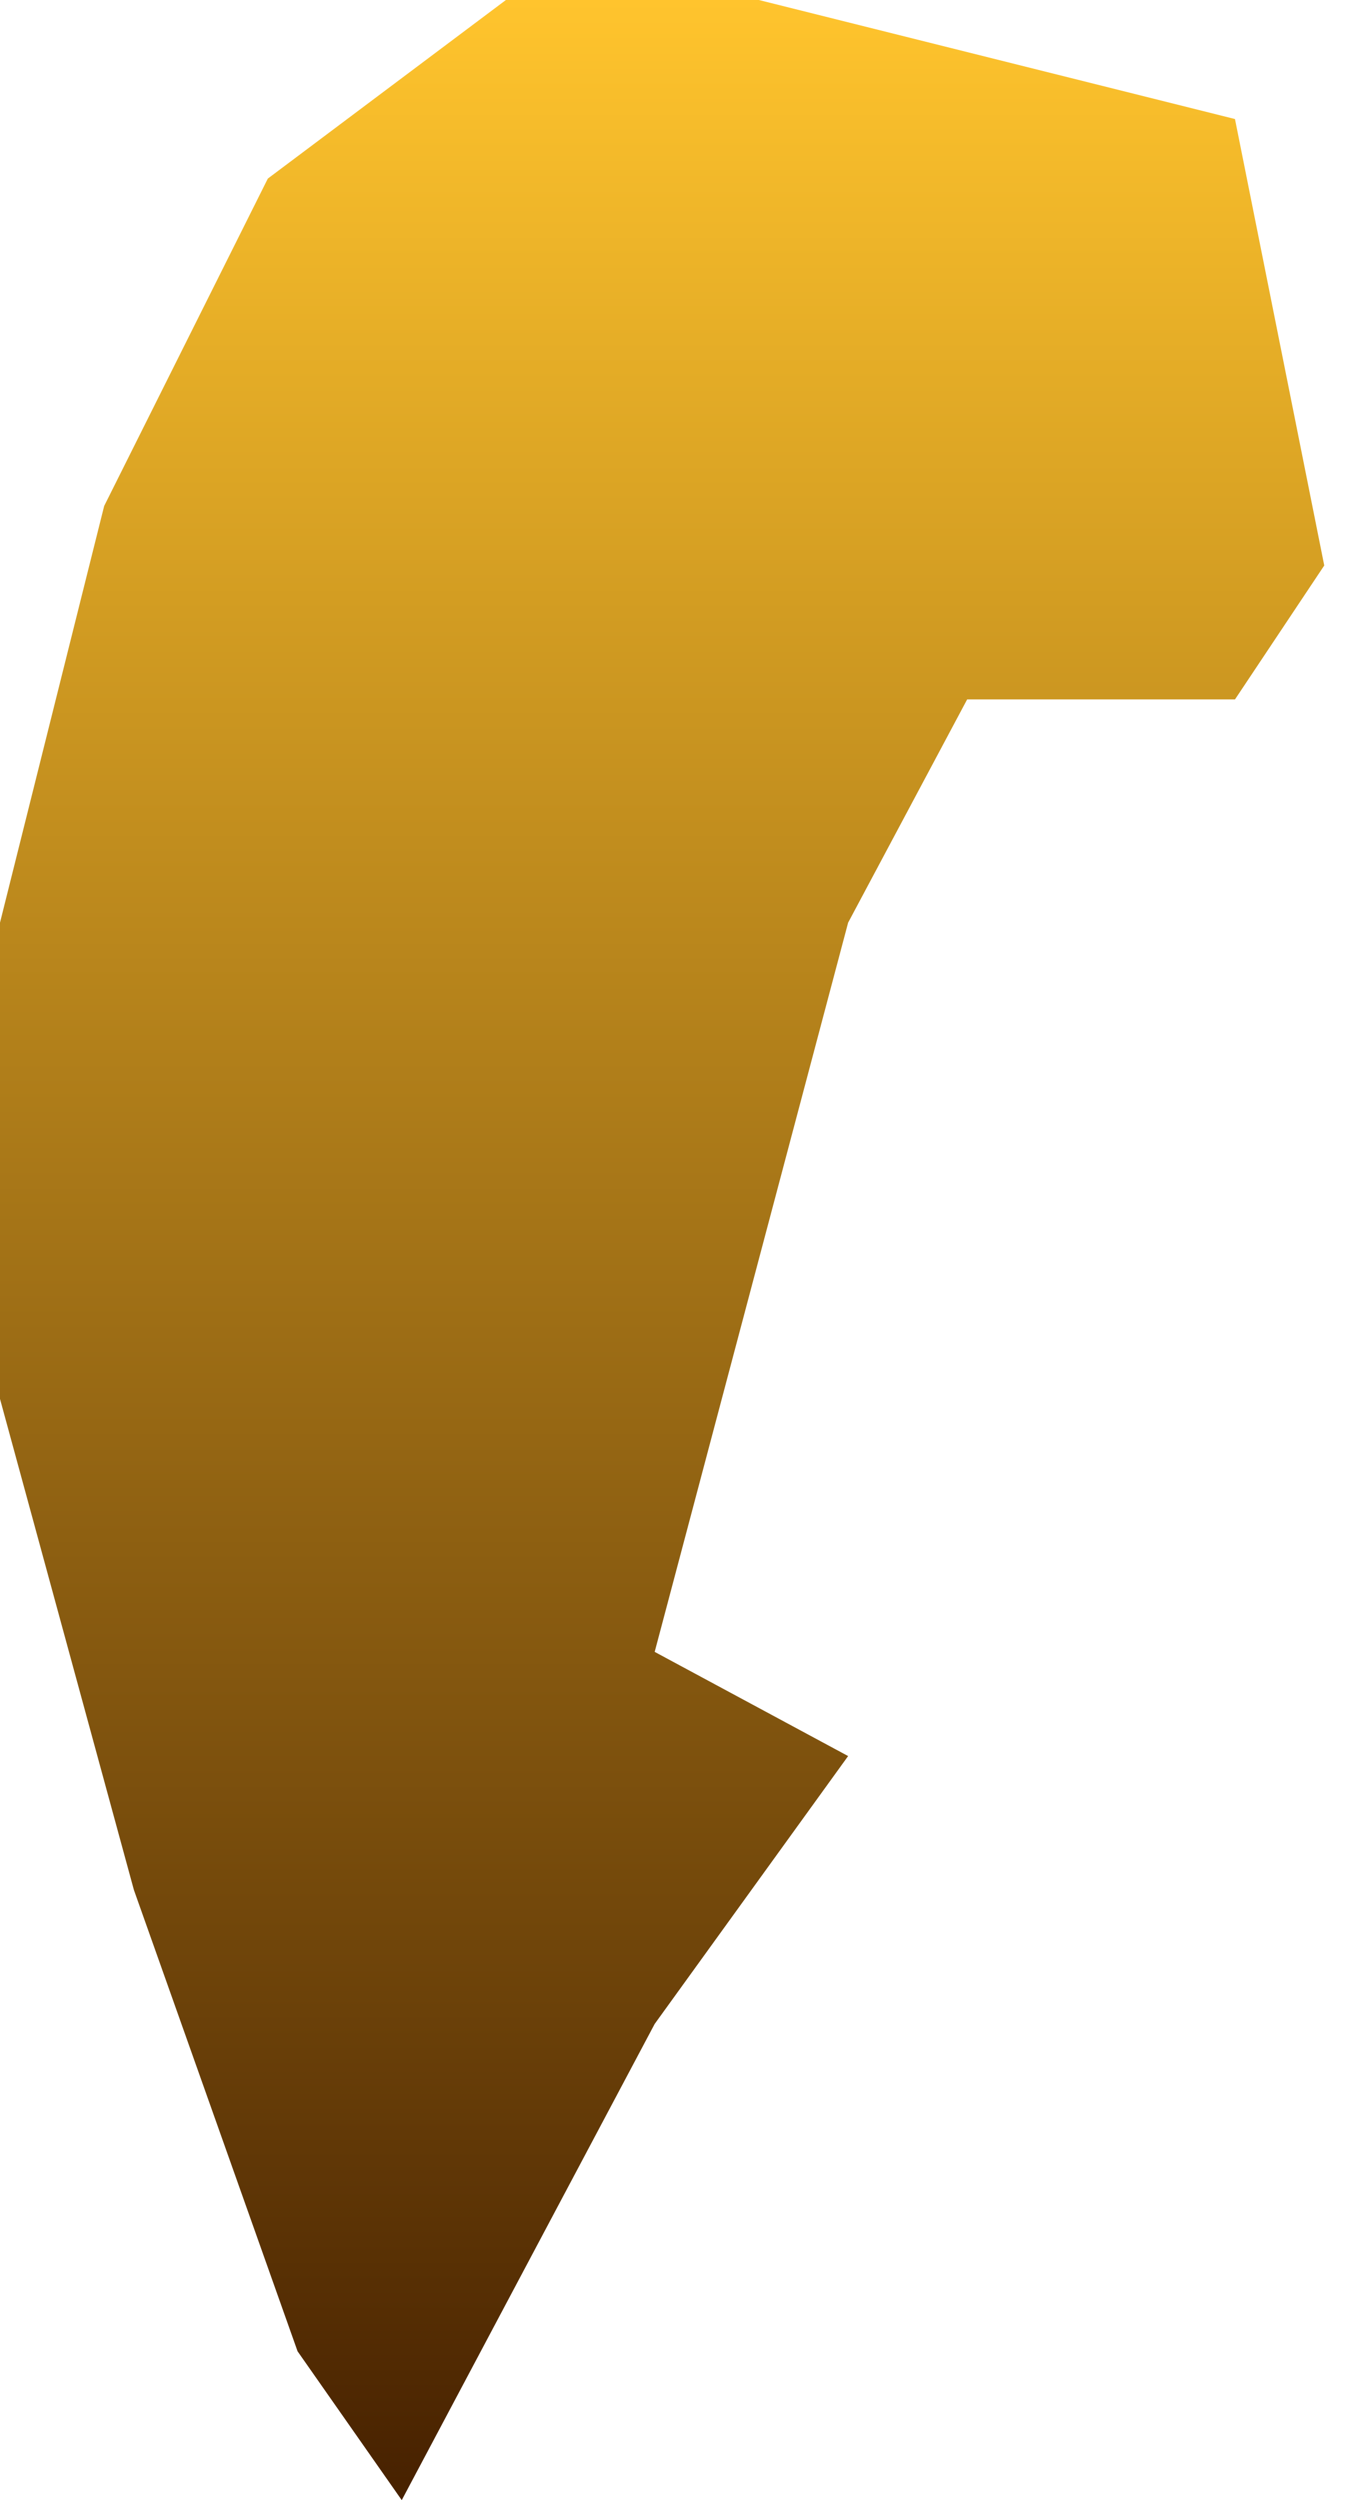
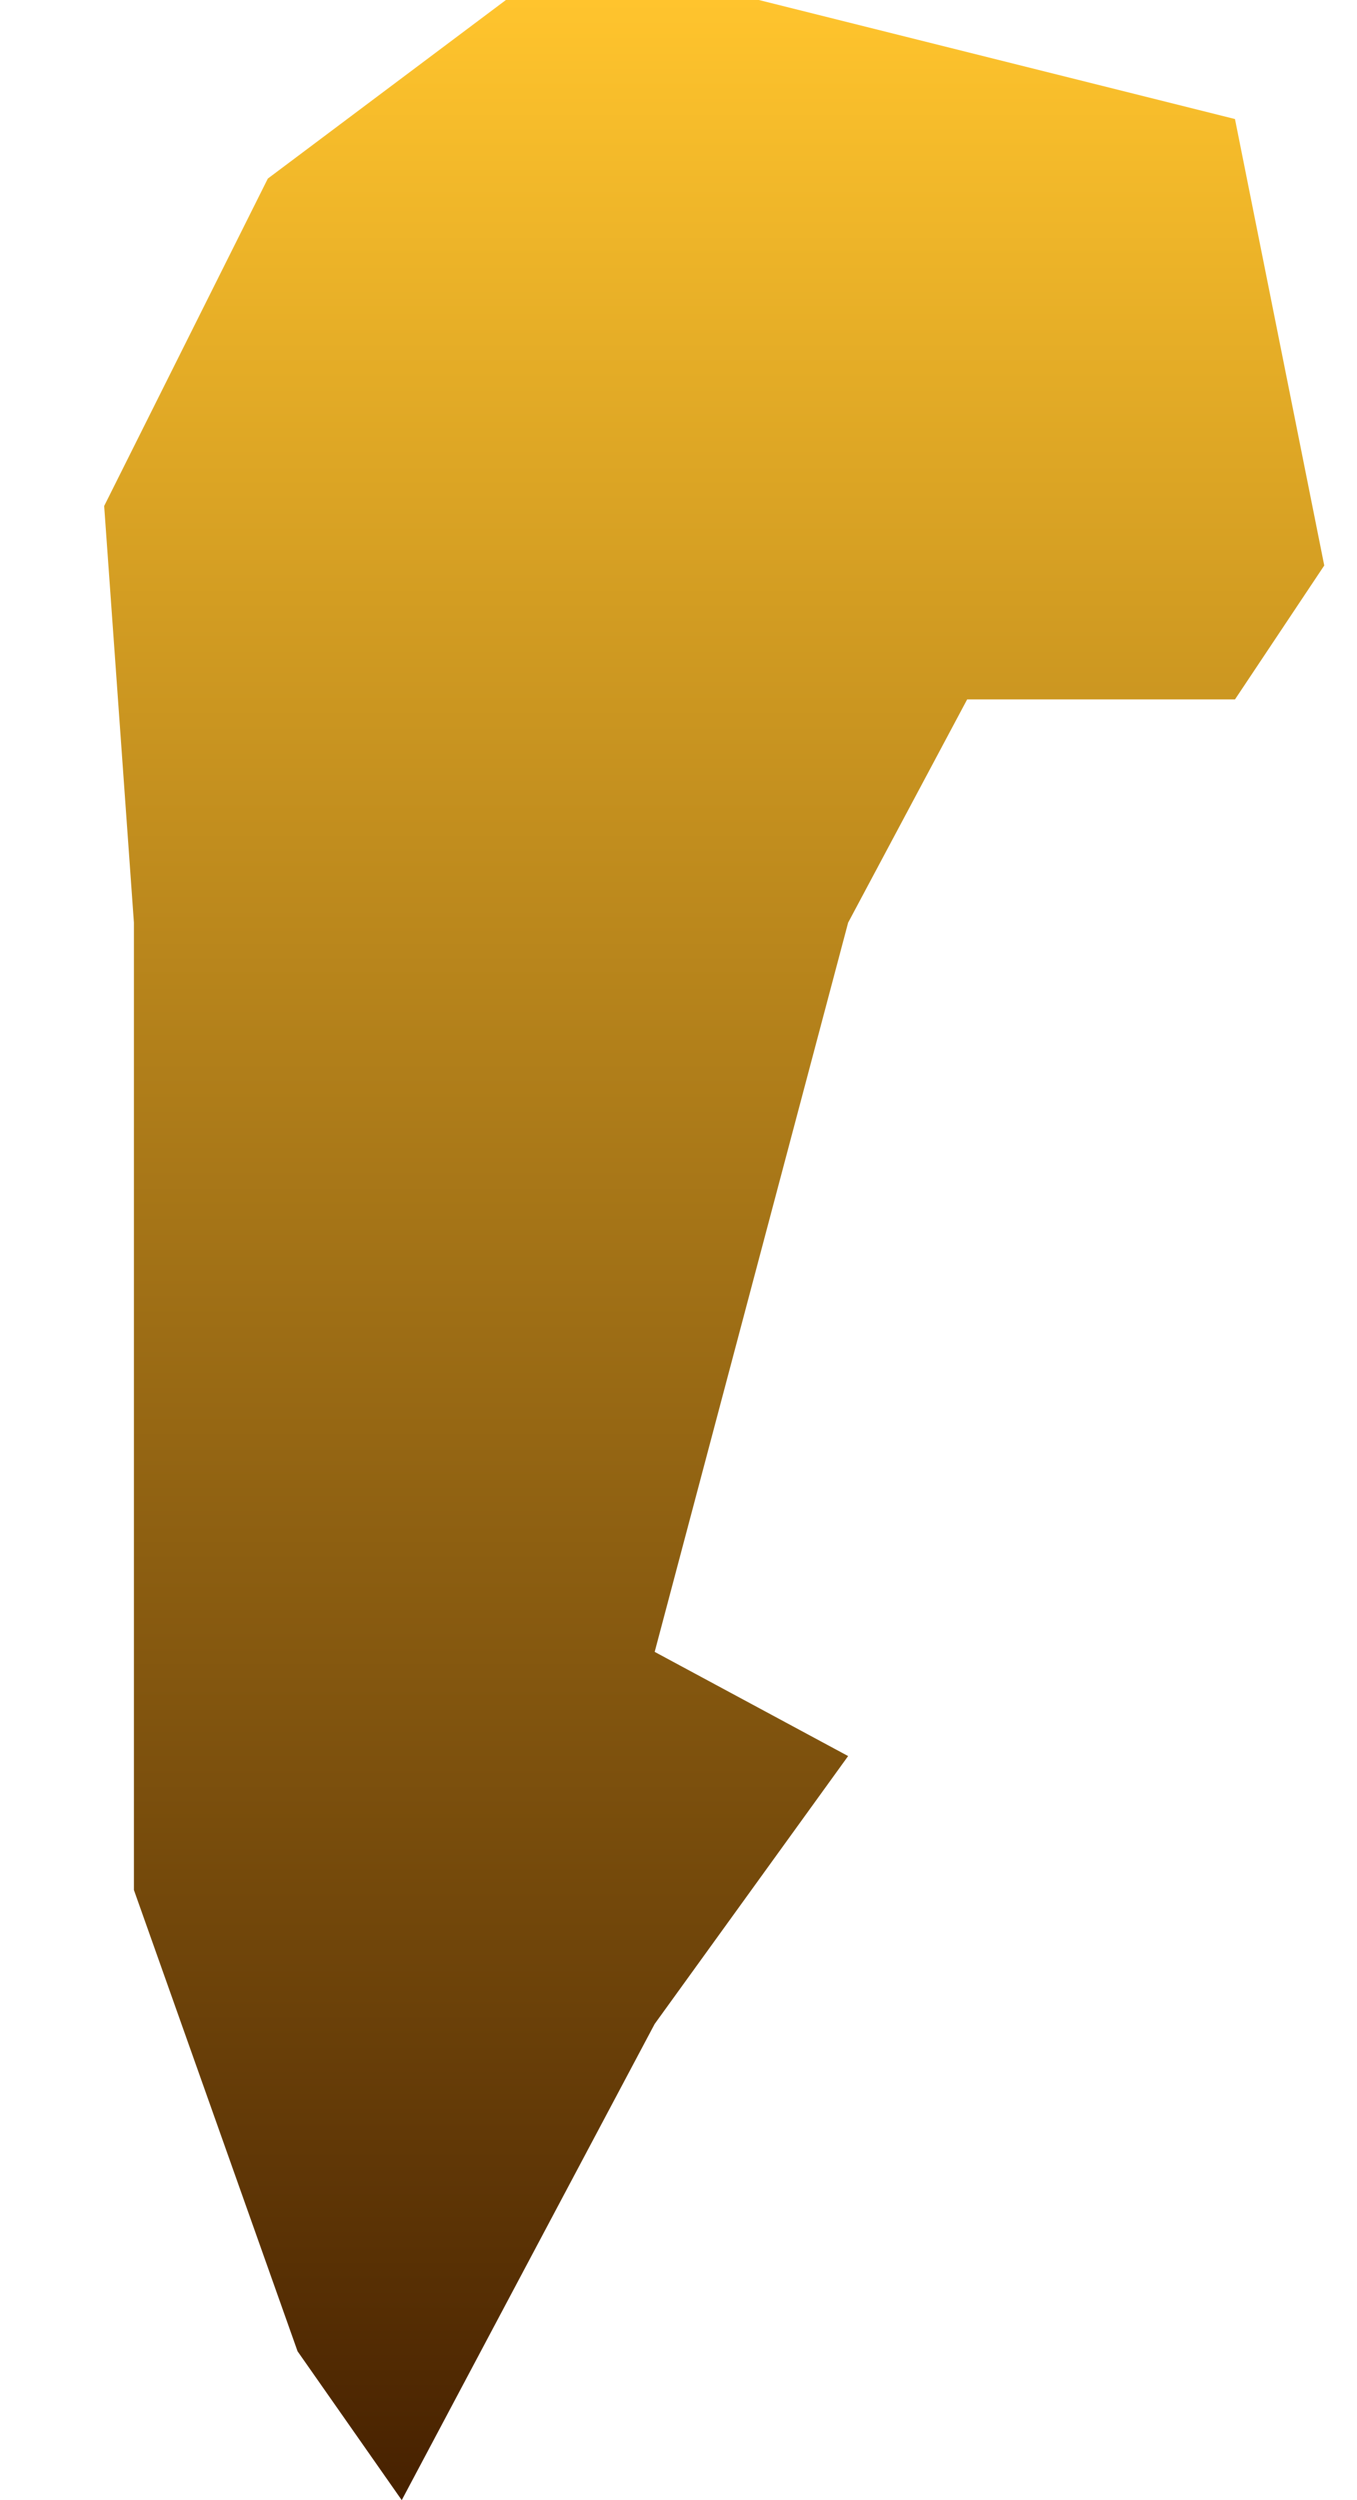
<svg xmlns="http://www.w3.org/2000/svg" width="38" height="70" viewBox="0 0 38 70" fill="none">
-   <path d="M18.333 56.667L11.25 70L8.333 65.833L3.75 52.917L0 39.167V25.833L2.917 14.167L7.5 5L14.167 0H21.25L34.583 3.333L37.083 15.833L34.583 19.583H27.083L23.75 25.833L18.333 46.25L23.75 49.167L18.333 56.667Z" fill="url(#paint0_linear_13278_2057)" />
+   <path d="M18.333 56.667L11.25 70L8.333 65.833L3.75 52.917V25.833L2.917 14.167L7.5 5L14.167 0H21.25L34.583 3.333L37.083 15.833L34.583 19.583H27.083L23.75 25.833L18.333 46.25L23.75 49.167L18.333 56.667Z" fill="url(#paint0_linear_13278_2057)" />
  <defs>
    <linearGradient id="paint0_linear_13278_2057" x1="18.542" y1="0" x2="18.542" y2="70" gradientUnits="userSpaceOnUse">
      <stop stop-color="#FFC42D" />
      <stop offset="1" stop-color="#472100" />
    </linearGradient>
  </defs>
</svg>